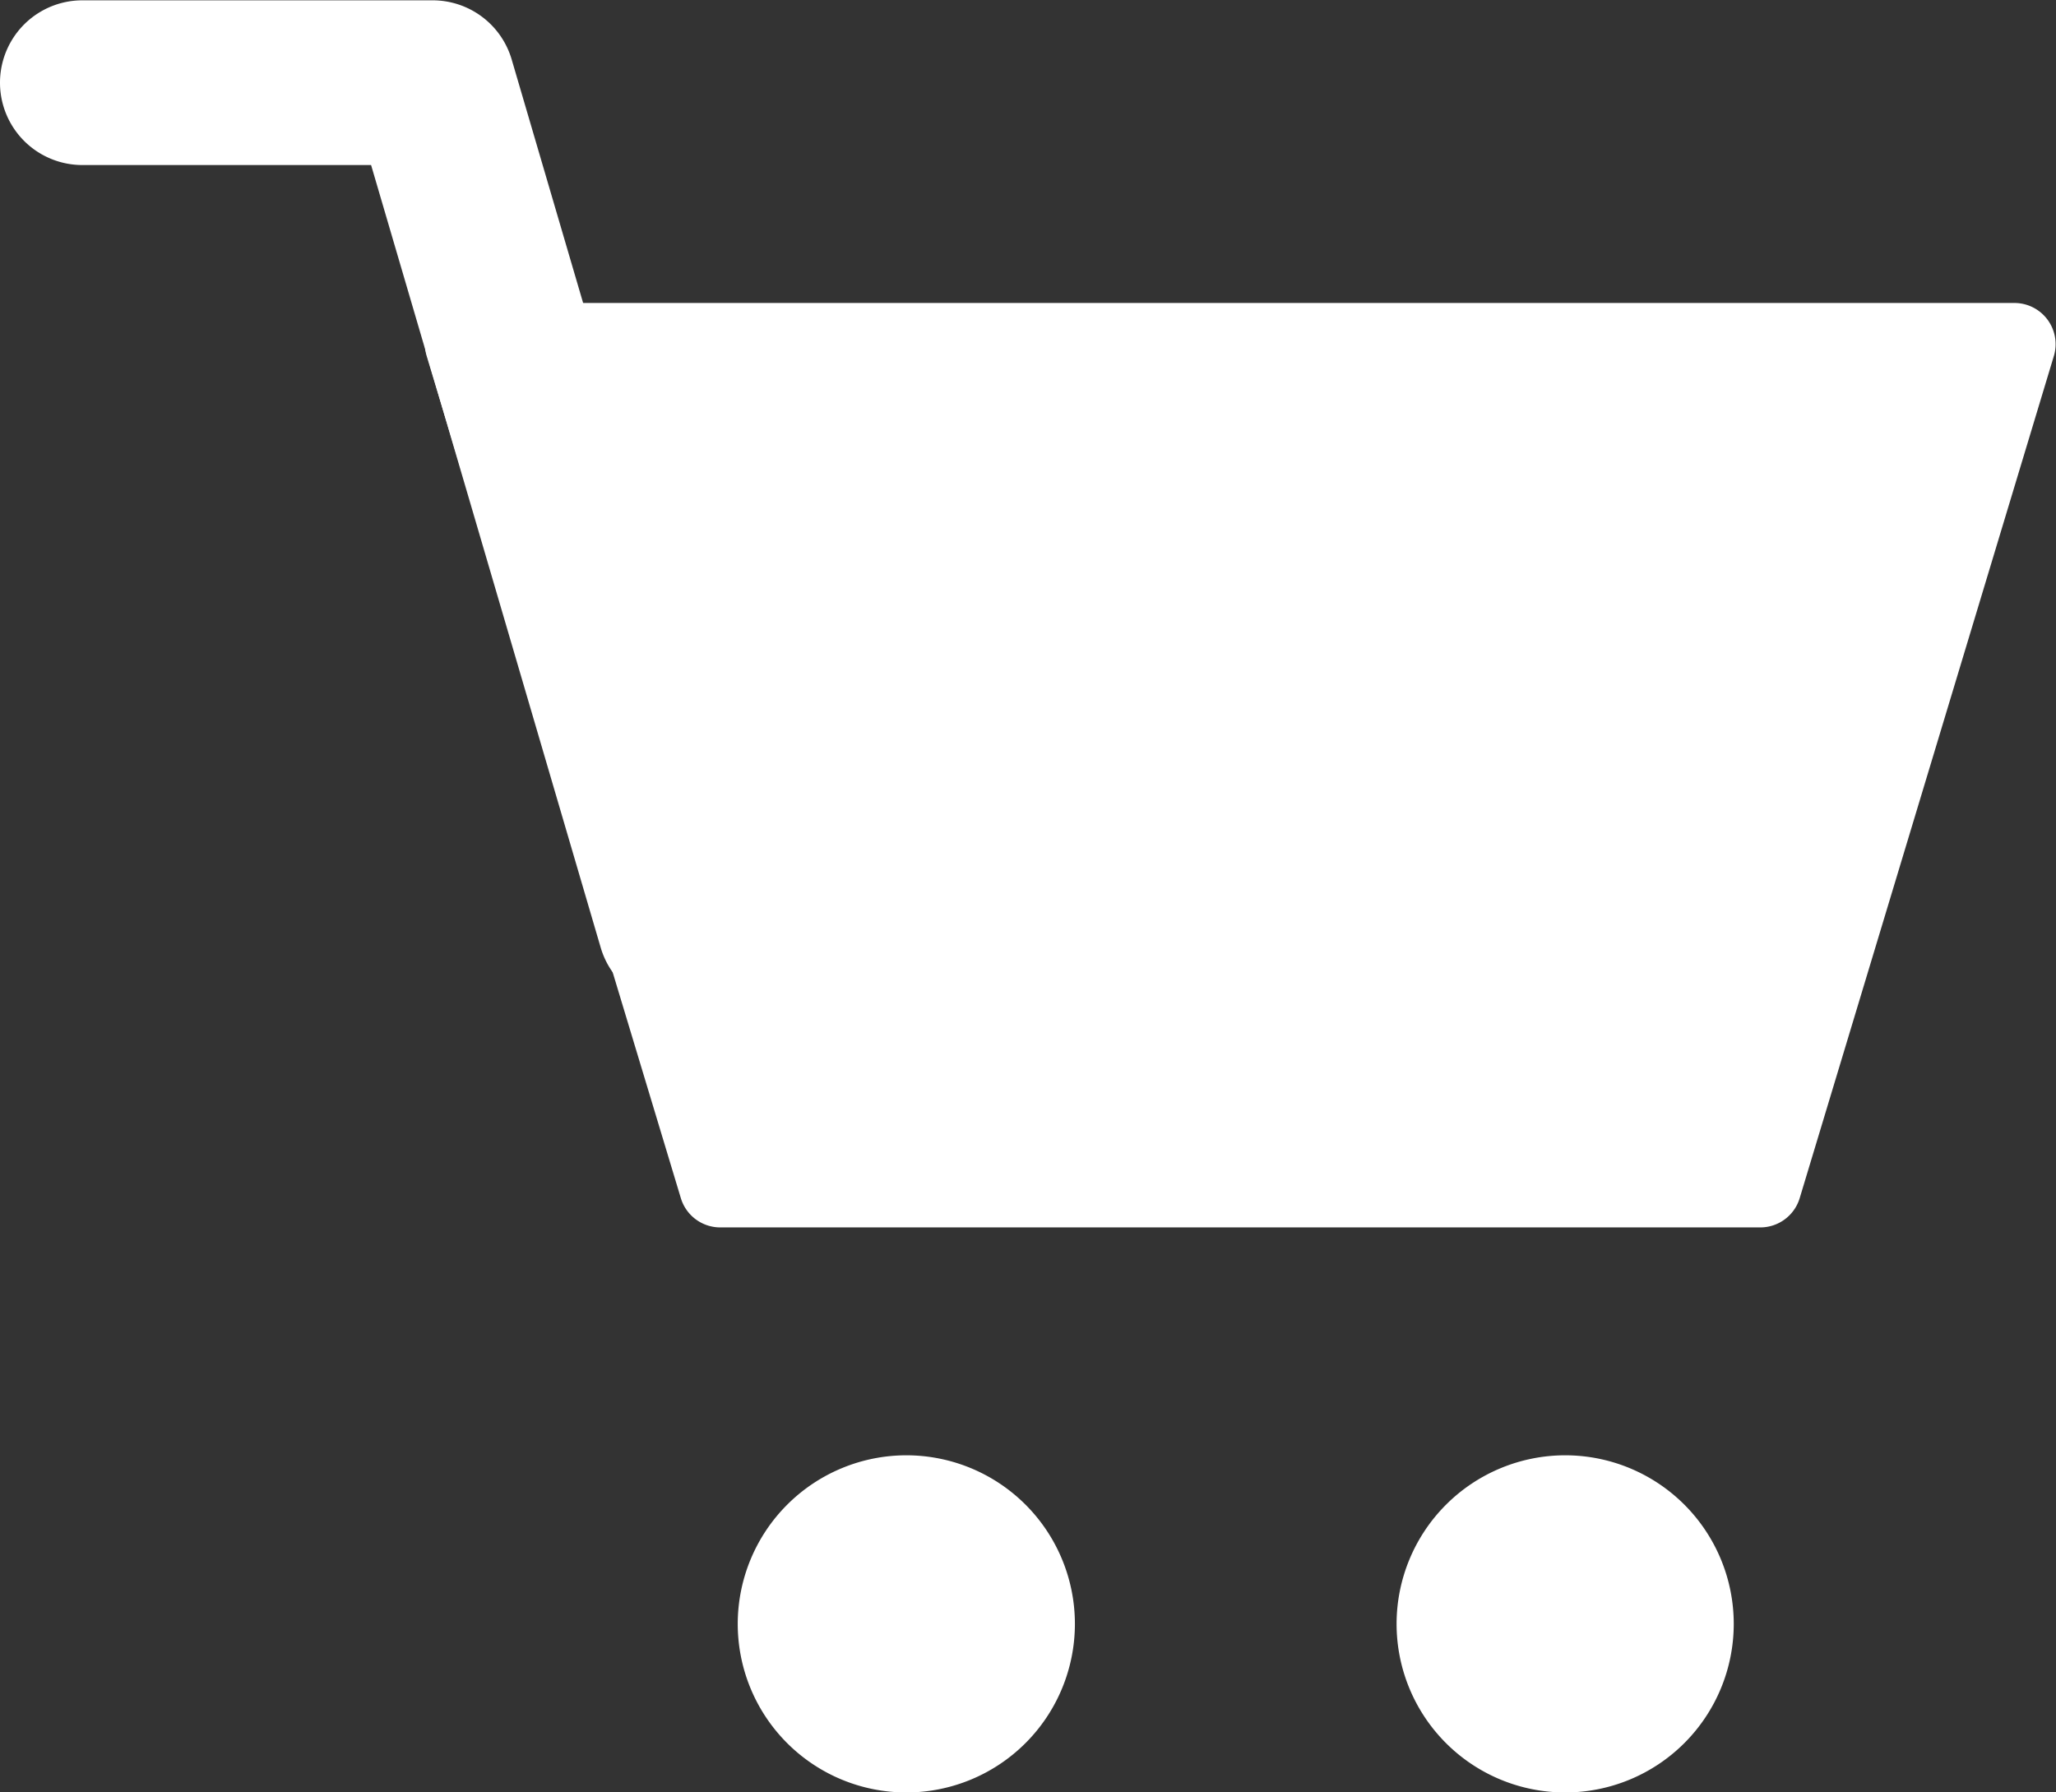
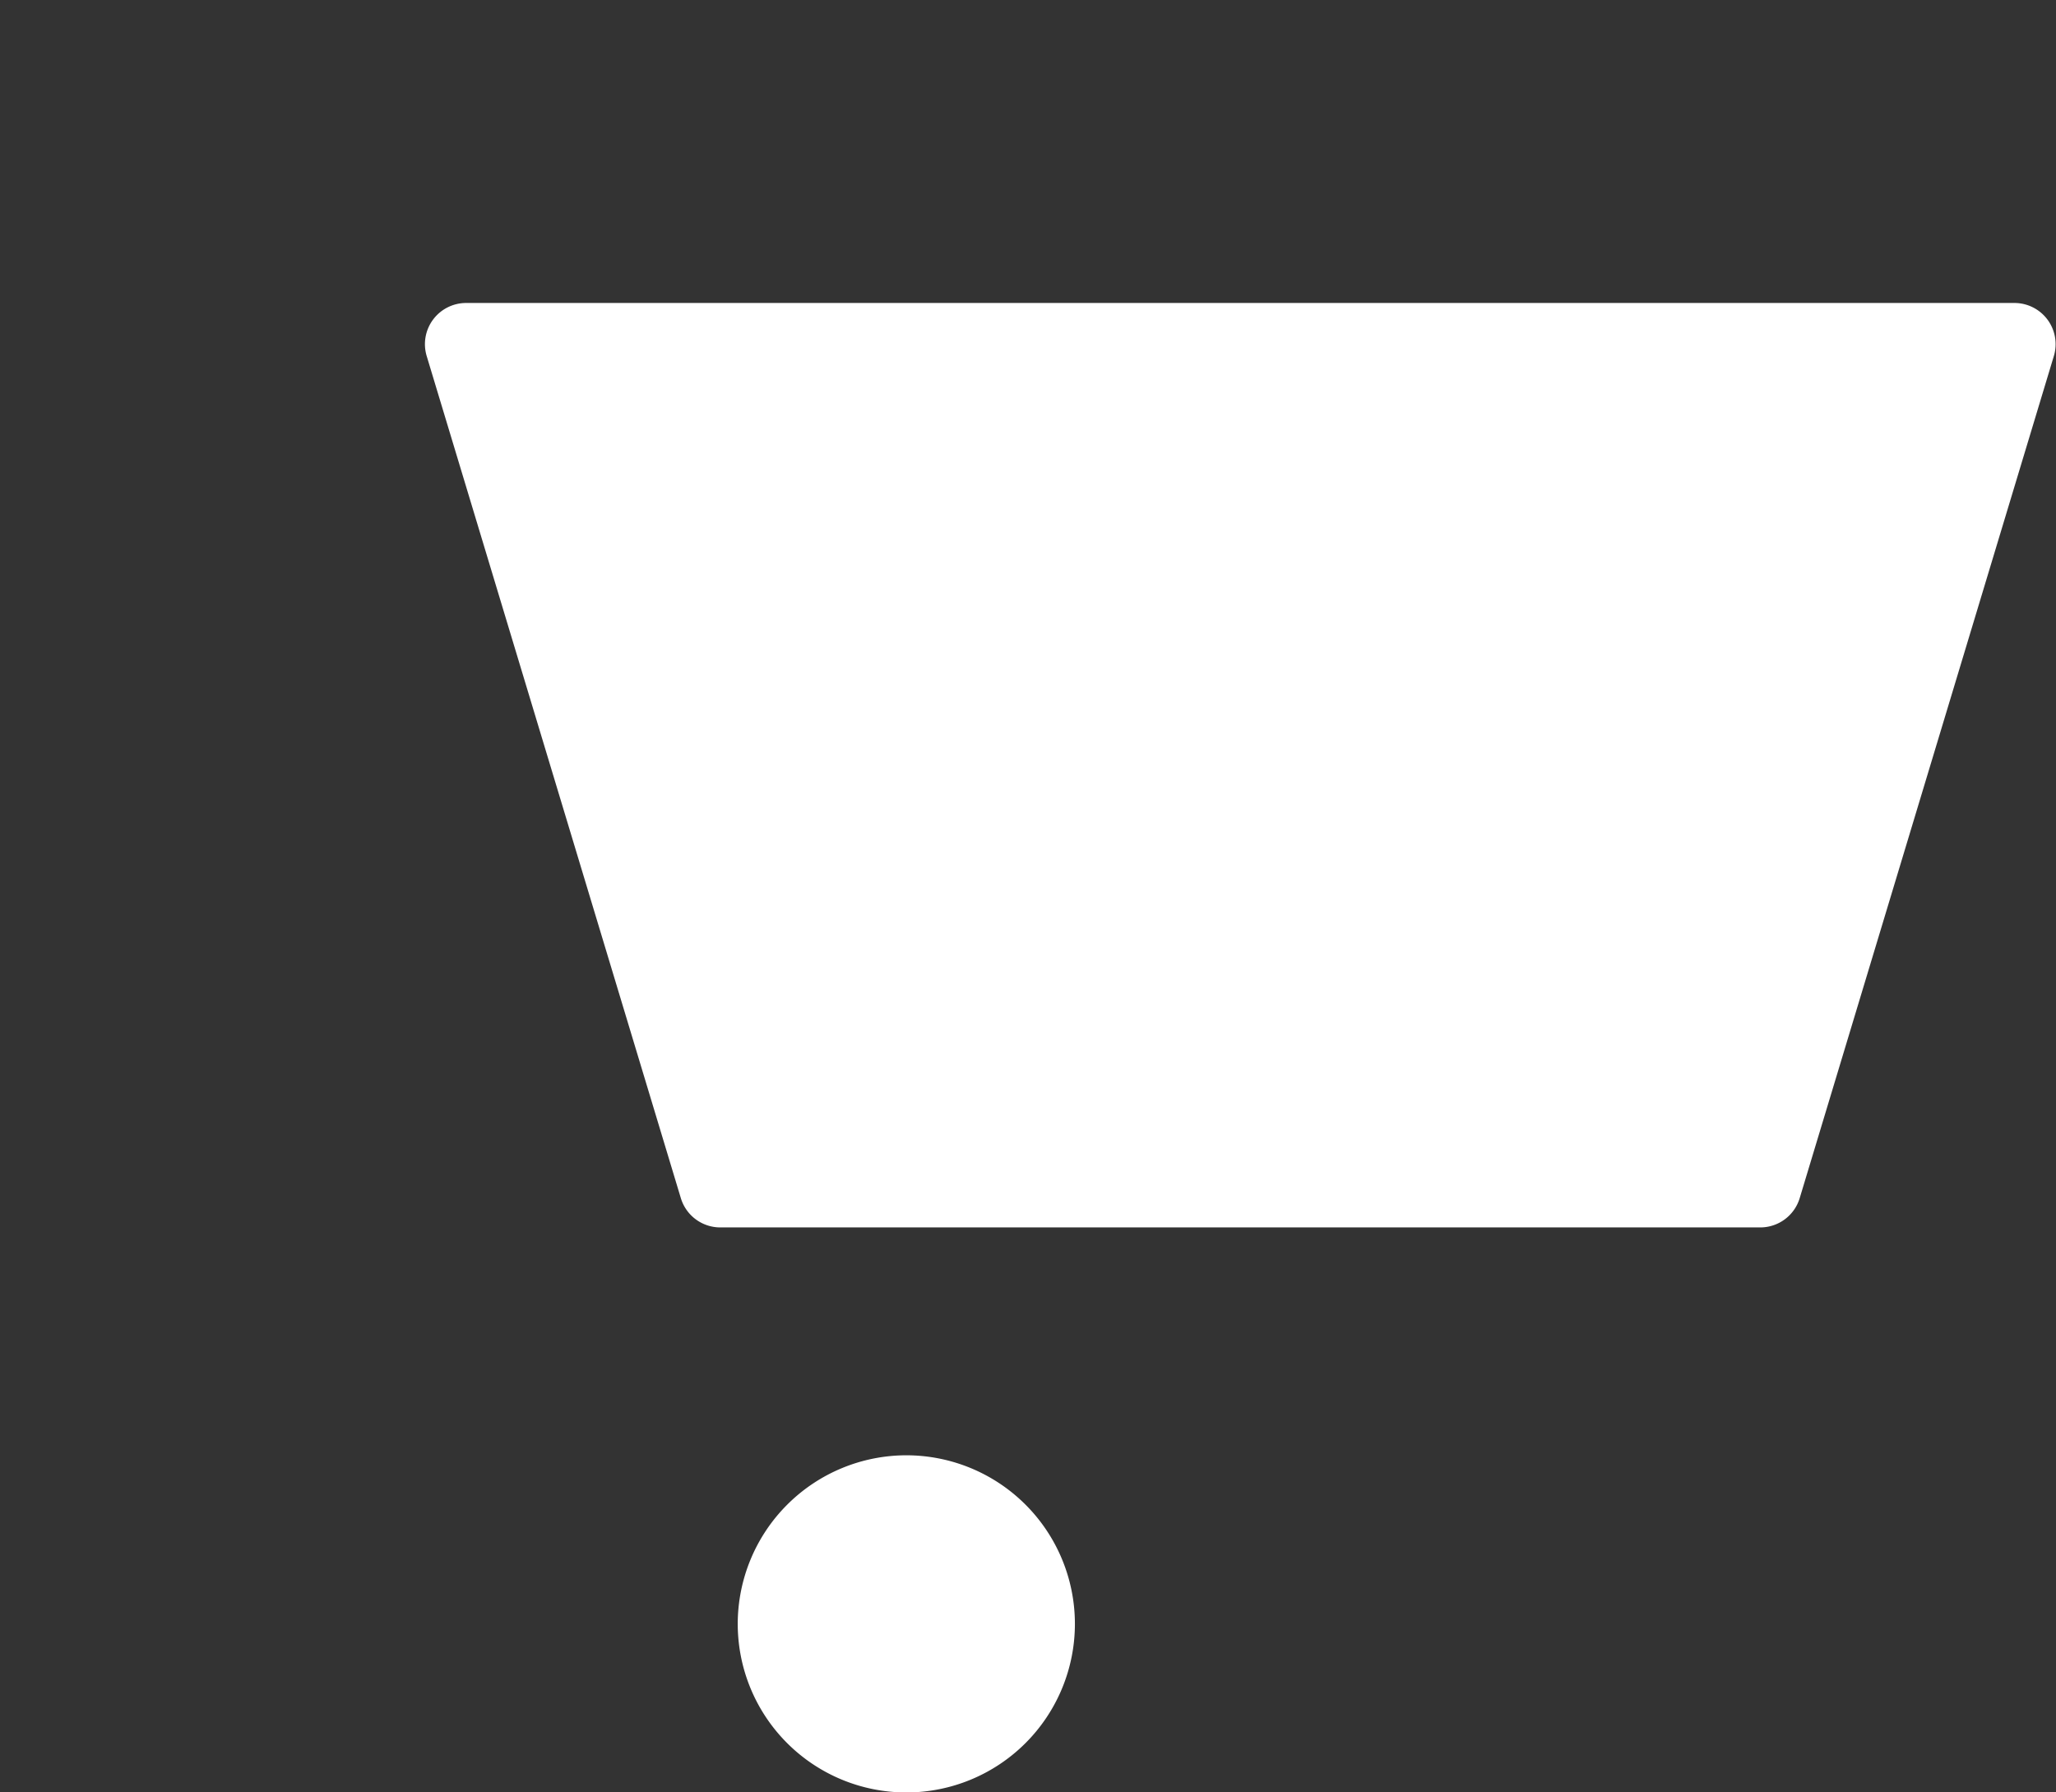
<svg xmlns="http://www.w3.org/2000/svg" width="24.965" height="21.764" viewBox="0 0 24.965 21.764">
  <rect x="0" y="0" width="24.965" height="21.764" fill="#333333" stroke="none" />
  <g id="グループ_339" data-name="グループ 339" transform="translate(-388.747 -872.996)" fill="#fff">
    <path id="パス_774" data-name="パス 774" d="M410.647 887.4h-12.633l-3.086-10.225h18.8z" transform="translate(-.521)" />
    <path id="パス_774_-_アウトライン" data-name="パス 774 - アウトライン" d="M410.647 887.9h-12.633a.5.5 0 01-.479-.356l-3.086-10.225a.5.5 0 01.479-.644h18.8a.5.5 0 01.479.644l-3.086 10.225a.5.5 0 01-.474.356zm-12.262-1h11.89l2.784-9.225H395.6z" transform="translate(-.521)" />
-     <path id="パス_775" data-name="パス 775" d="M397 885.221a1 1 0 01-.959-.719L393.253 875h-3.506a1 1 0 010-2H394a1 1 0 01.96.718l3 10.225a1 1 0 01-.96 1.282z" />
    <circle id="楕円形_95" data-name="楕円形 95" cx="1.547" cy="1.547" r="1.547" transform="translate(398.205 891.167)" />
    <path id="楕円形_95_-_アウトライン" data-name="楕円形 95 - アウトライン" d="M1.547-.5A2.047 2.047 0 11-.5 1.547 2.049 2.049 0 011.547-.5zm0 3.094A1.047 1.047 0 10.5 1.547a1.048 1.048 0 001.047 1.047z" transform="translate(398.205 891.167)" />
-     <circle id="楕円形_96" data-name="楕円形 96" cx="1.547" cy="1.547" r="1.547" transform="translate(406.205 891.167)" />
-     <path id="楕円形_96_-_アウトライン" data-name="楕円形 96 - アウトライン" d="M1.547-.5A2.047 2.047 0 11-.5 1.547 2.049 2.049 0 011.547-.5zm0 3.094A1.047 1.047 0 10.5 1.547a1.048 1.048 0 001.047 1.047z" transform="translate(406.205 891.167)" />
  </g>
</svg>